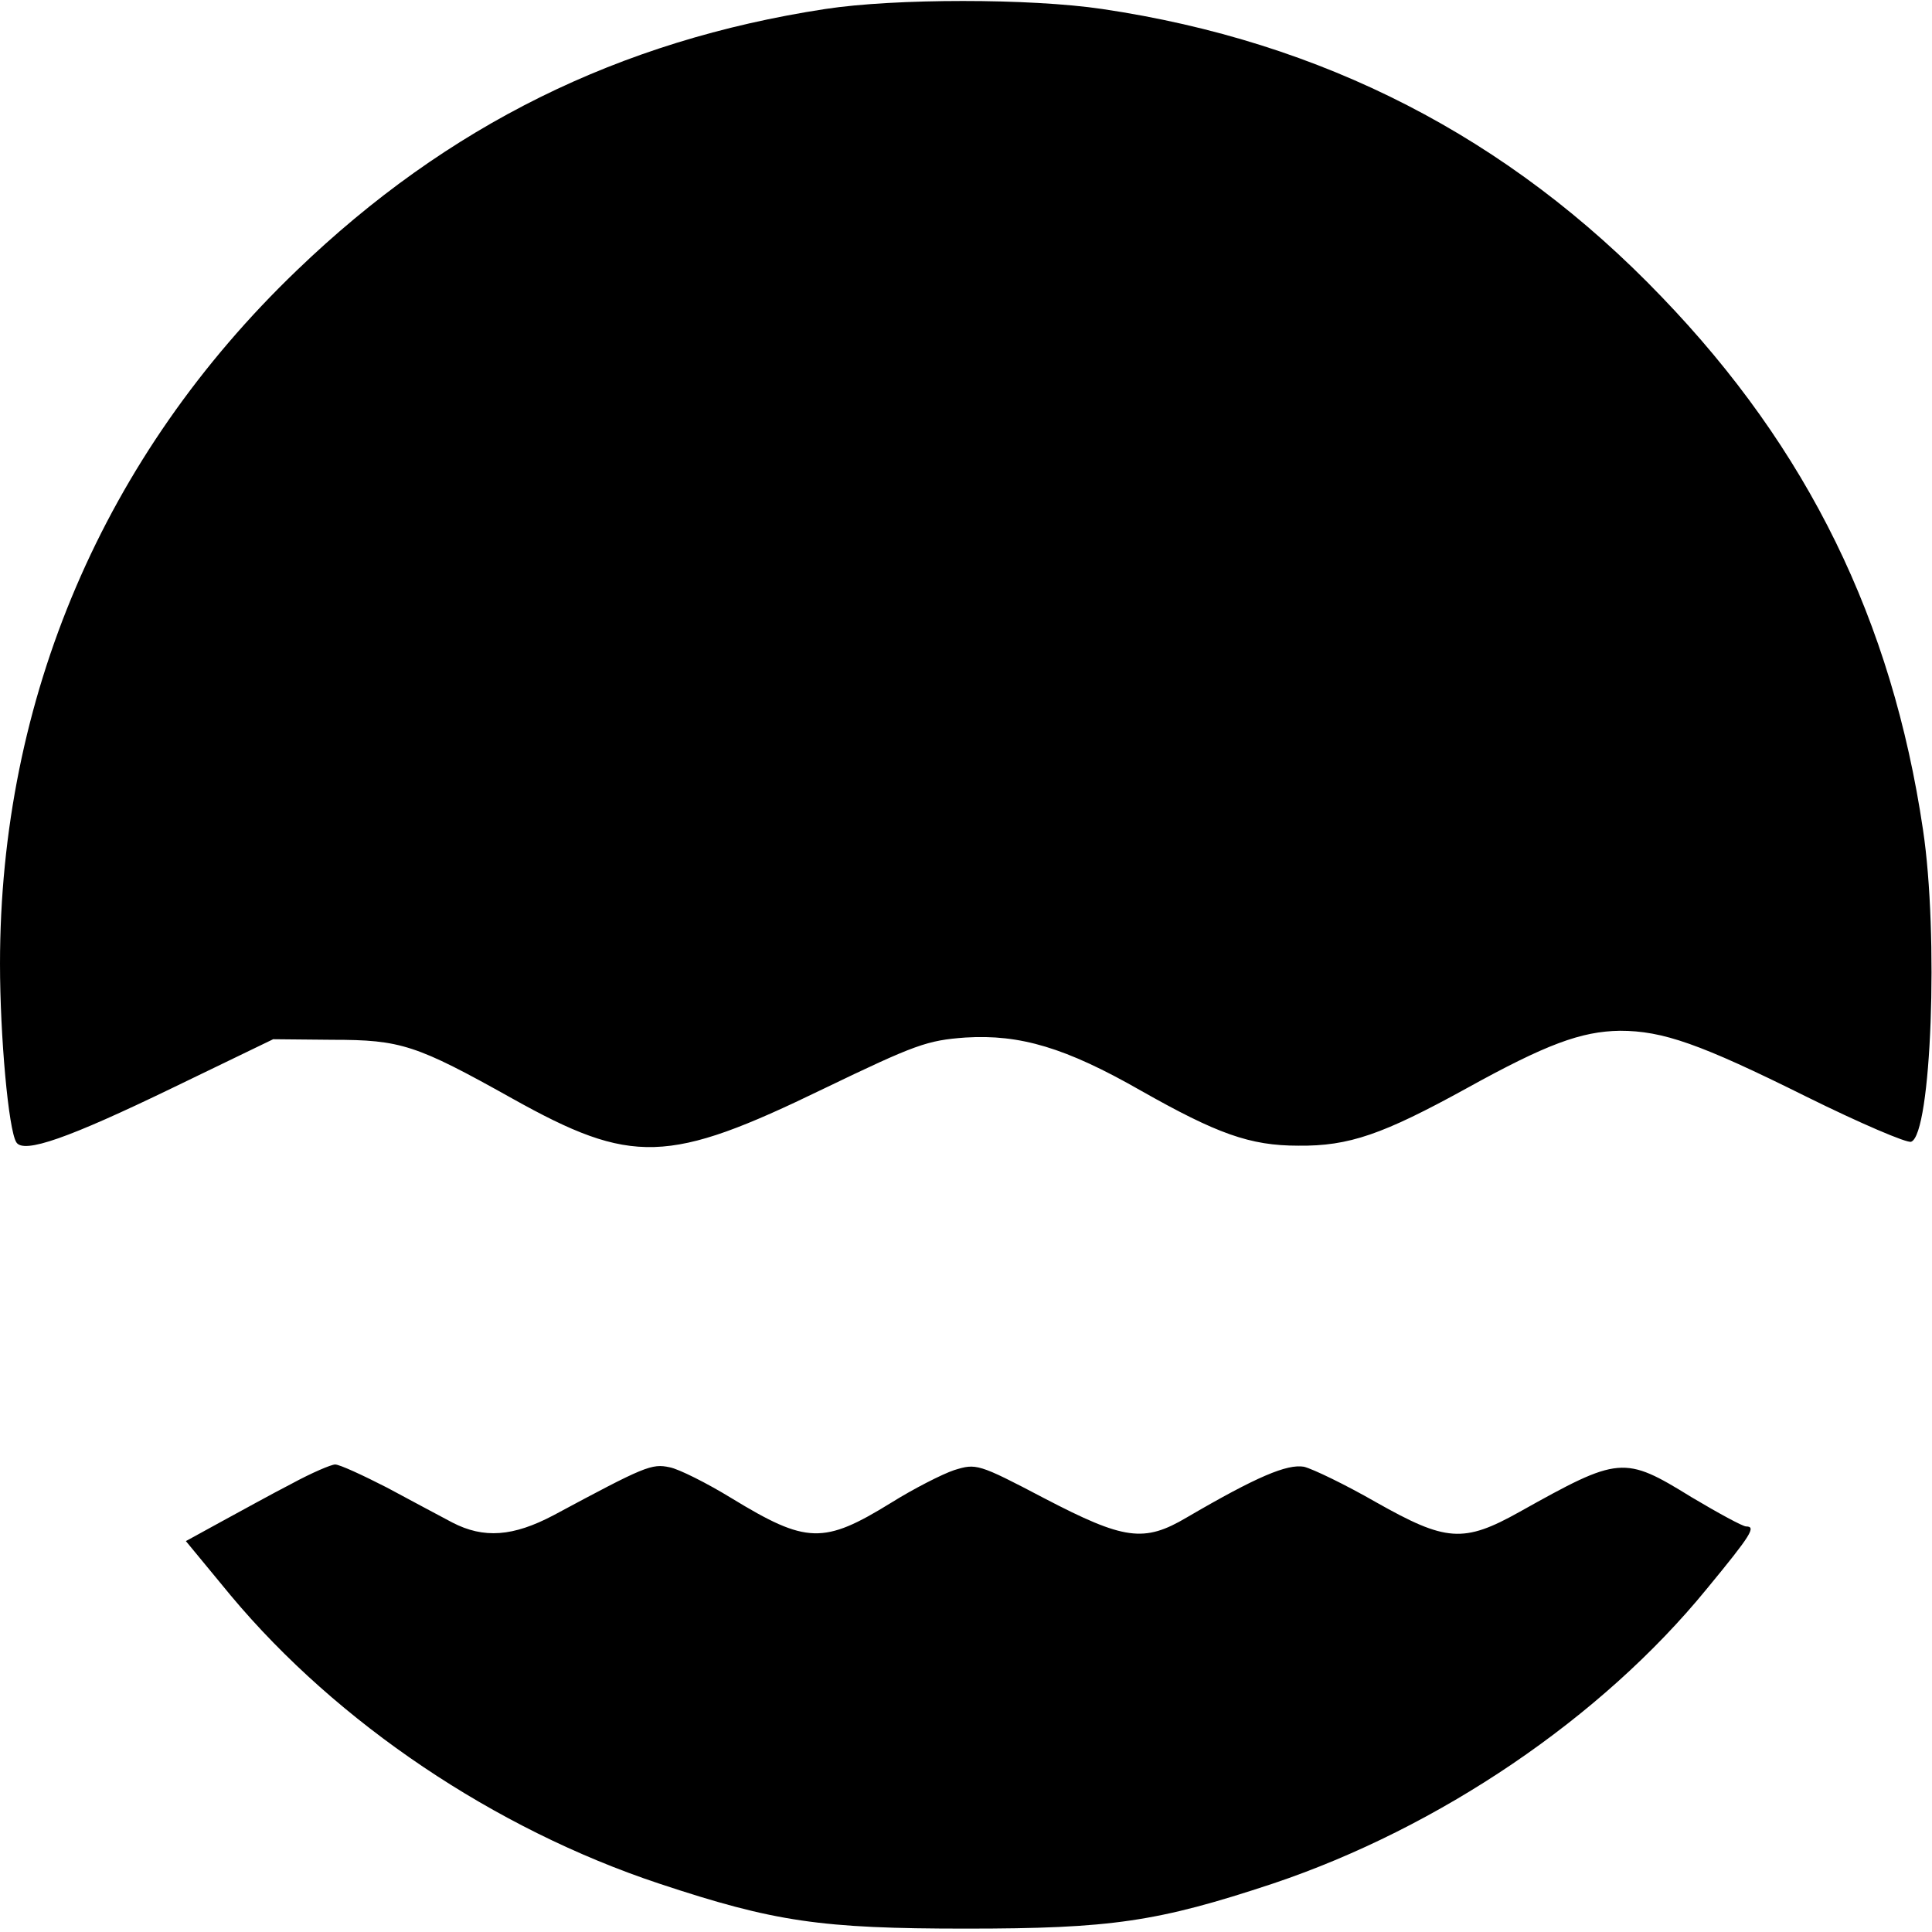
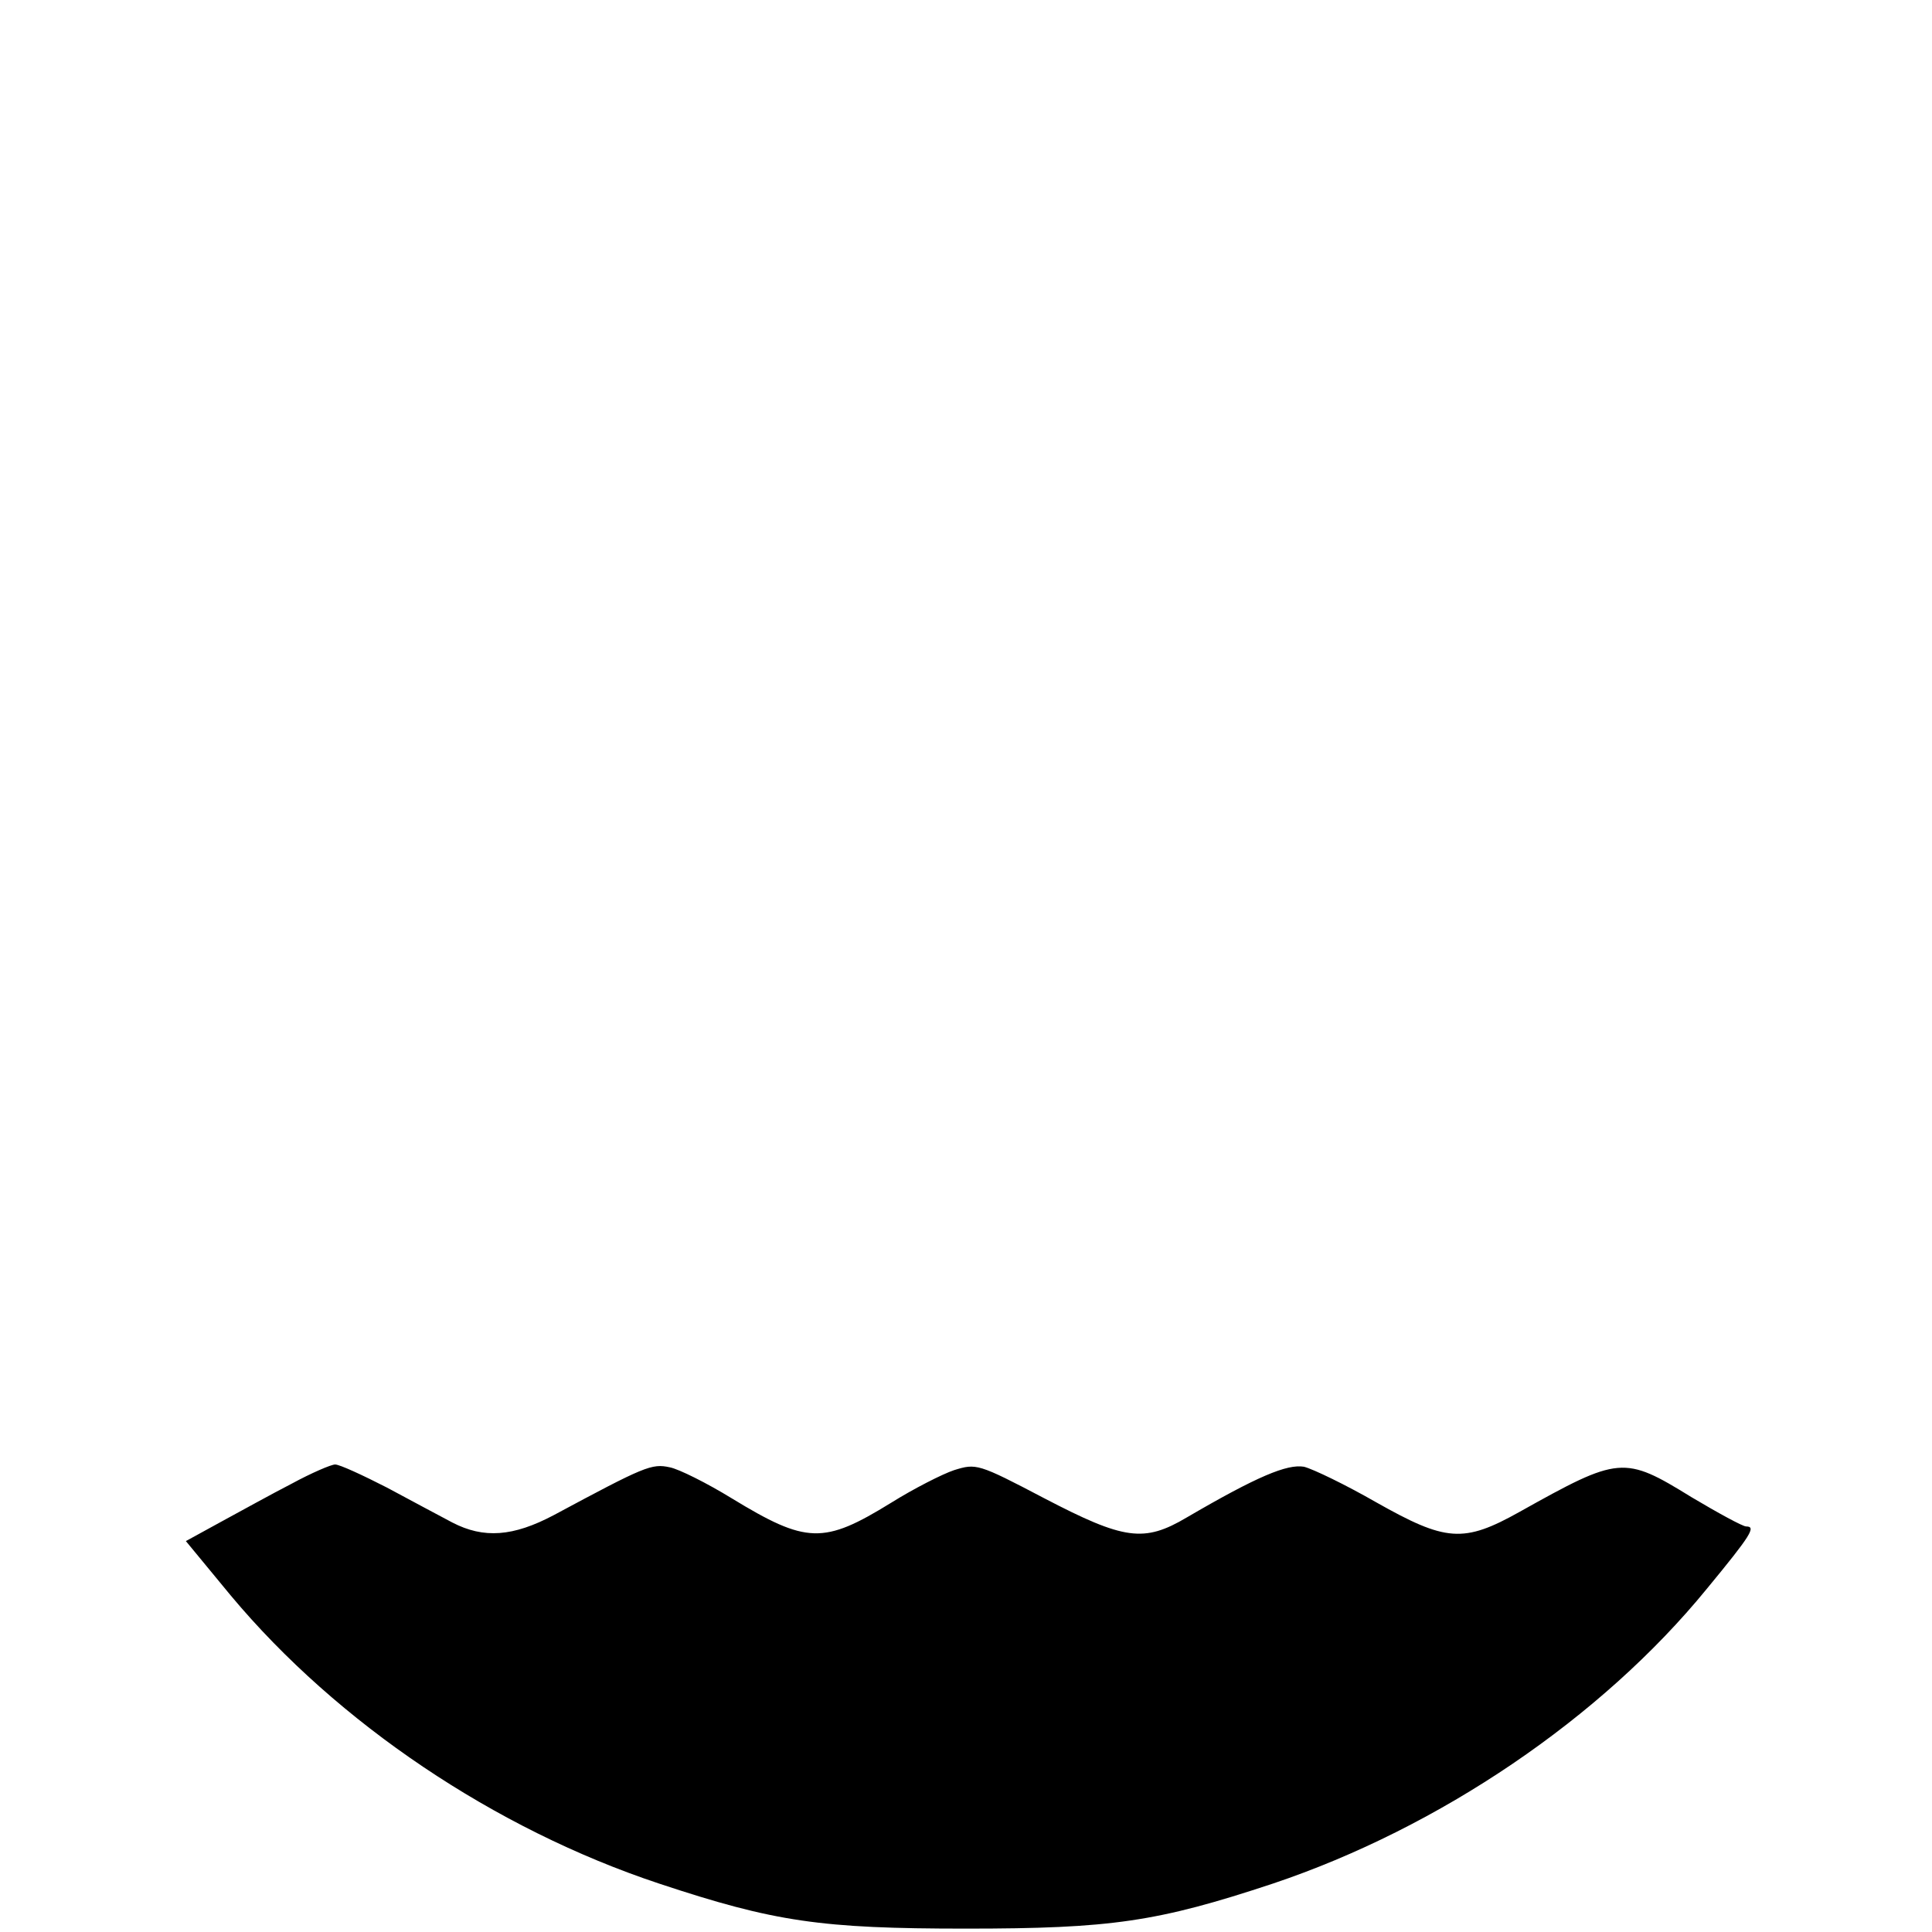
<svg xmlns="http://www.w3.org/2000/svg" version="1.0" width="343pt" height="343pt" viewBox="0 0 343 343" preserveAspectRatio="xMidYMid meet">
  <g transform="translate(0,343) scale(0.1,-0.1)" fill="#000000" stroke="none">
-     <path d="M1465 3414 c-366 -56 -671 -207 -938 -464 -343 -329 -527 -760 -527 -1231 0 -128 15 -295 29 -317 13 -21 94 8 276 96 l180 87 105 -1 c122 0 149 -9 319 -104 213 -119 277 -117 553 17 164 79 184 86 252 91 97 6 178 -18 311 -94 136 -77 194 -98 280 -98 90 -1 150 20 299 102 141 78 203 101 272 102 76 0 142 -23 331 -117 95 -47 179 -83 186 -80 36 13 49 368 21 554 -55 371 -204 676 -464 946 -272 284 -602 453 -993 511 -128 19 -368 19 -492 0z" />
    <path d="M518 796 c-35 -18 -91 -49 -126 -68 l-62 -34 80 -97 c189 -226 468 -414 760 -511 205 -68 287 -80 545 -80 258 0 340 12 545 80 295 99 583 294 770 523 80 97 88 111 70 111 -6 0 -50 24 -97 52 -120 74 -128 73 -305 -26 -100 -56 -131 -53 -255 17 -54 31 -112 59 -128 63 -30 5 -83 -17 -208 -90 -76 -45 -111 -40 -253 34 -118 62 -121 62 -160 50 -21 -7 -72 -33 -112 -58 -120 -74 -150 -73 -283 8 -44 27 -94 52 -110 55 -32 7 -44 2 -206 -85 -72 -38 -124 -42 -180 -13 -21 11 -73 39 -116 62 -43 22 -84 41 -92 41 -7 0 -42 -15 -77 -34z" />
  </g>
</svg>